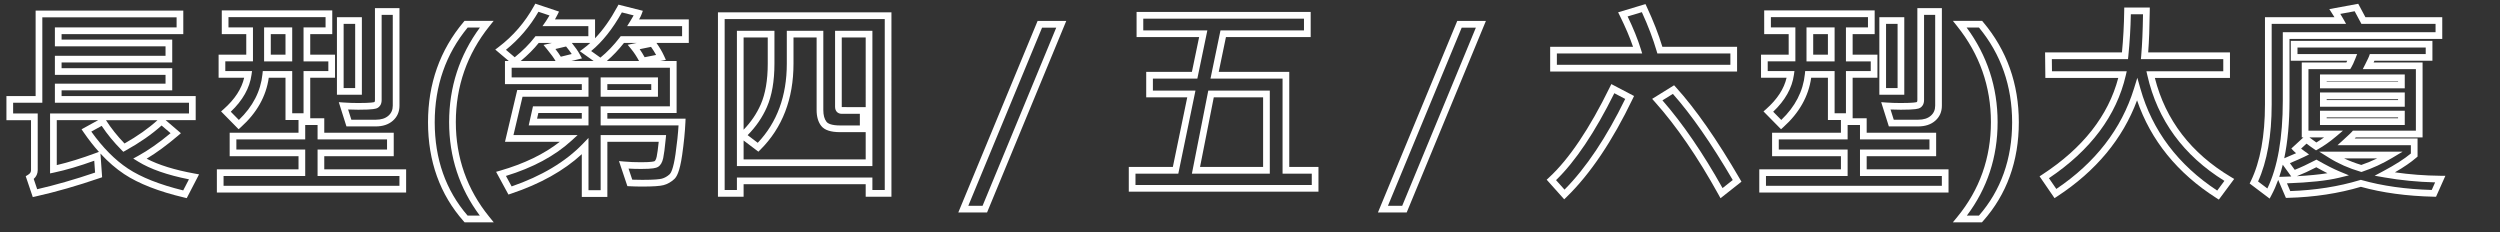
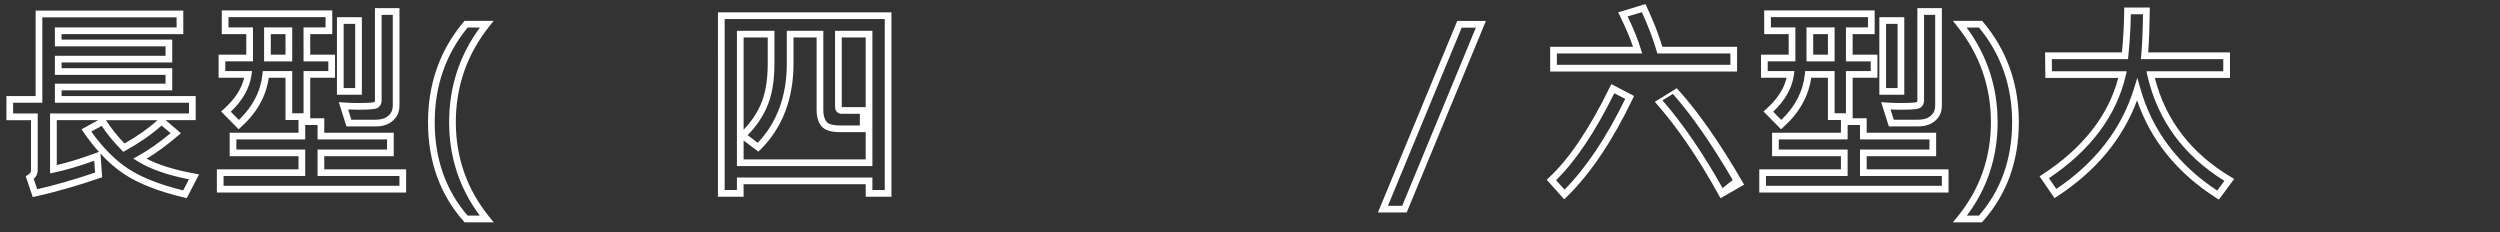
<svg xmlns="http://www.w3.org/2000/svg" version="1.1" id="Layer_1" x="0px" y="0px" width="560px" height="52px" viewBox="0 0 560 52" enable-background="new 0 0 560 52" xml:space="preserve">
  <rect x="0" y="0" width="560" height="52" fill="#333333" stroke="none" />
  <g id="長型_x28_第四_xFF0F_五_xFF0F_六型_x29_大廈">
    <g enable-background="new    ">
      <path fill="#FFFFFF" d="M41.83,44.382l-0.569-0.135c-5.689-1.344-10.21-3.108-13.438-5.245c-1.836-1.215-3.616-2.755-5.322-4.604    l0.375,5.306l-0.545,0.187c-5.026,1.728-9.848,3.109-14.332,4.108l-0.658,0.146l-1.58-4.676l0.517-0.311    c0.593-0.356,0.669-0.752,0.669-1.057V26.918H1.44v-5.4H7.98V2.377h33.078v5.264H13.795v1.231H38.58v5.126H13.795v1.277H38.58    v4.965H13.795v1.277h30.041v5.4h-6.728l3.415,2.923l-0.668,0.57c-2.475,2.108-4.826,3.834-7.007,5.141    c2.674,1.401,6.278,2.519,10.739,3.327l0.999,0.182L41.83,44.382L41.83,44.382z M20.45,29.476c2.553,3.58,5.31,6.362,8.202,8.276    c2.973,1.968,7.138,3.615,12.386,4.899l1.286-2.484c-4.83-0.953-8.656-2.288-11.382-3.975l-1.096-0.678l1.131-0.618    c2.215-1.21,4.645-2.911,7.232-5.062l-2.012-1.722c-2.175,1.964-4.889,3.852-8.078,5.619l-0.496,0.274l-0.399-0.402    c-1.727-1.74-3.22-3.558-4.446-5.409L20.45,29.476L20.45,29.476z M7.551,40.08l0.778,2.305c4.08-0.936,8.437-2.188,12.968-3.728    l-0.187-2.653c-3.316,1.194-6.336,2.084-8.989,2.647l-0.906,0.192V25.418h31.119v-2.4H12.295V18.74H37.08v-1.965H12.295v-4.277    H37.08v-2.126H12.295V6.141h27.264V3.877H9.48v19.141H2.94v2.4h5.508v12.684C8.448,38.886,8.14,39.561,7.551,40.08L7.551,40.08z     M12.716,26.918v10.064c2.614-0.61,5.573-1.526,8.812-2.728l0.63-0.234c-1.177-1.312-2.319-2.771-3.42-4.375l-0.469-0.683    l3.718-2.045H12.716L12.716,26.918z M23.736,26.918c1.132,1.781,2.527,3.535,4.154,5.223c2.918-1.654,5.4-3.408,7.392-5.223    H23.736L23.736,26.918z" />
      <path fill="#FFFFFF" d="M90.973,43.121H48.578v-5.195h18.291v-2.93H51.446v-5.264h15.422v-2.859h-2.915v-9.455h-3.749    c-0.585,4.151-2.676,7.867-6.222,11.052l-0.533,0.479l-3.926-3.989l0.593-0.523c2.473-2.187,4.009-4.544,4.577-7.019h-5.725    v-5.172h6.196V7.641h-5.485V2.332h24.748v5.309h-4.934v4.605h5.554v5.172h-5.554v9.079h3.144v3.235h15.56v5.264h-15.56v2.93    h18.336V43.121L90.973,43.121z M50.078,41.621h39.396v-2.195H71.137v-5.93h15.56v-2.264h-15.56v-3.235h-2.769v3.235H52.946v2.264    h15.422v5.93H50.078V41.621L50.078,41.621z M51.693,25.026l1.812,1.841c3.124-2.989,4.902-6.443,5.289-10.274l0.068-0.675h6.592    v9.455h2.539v-9.455h5.554v-2.172h-5.554V6.141h4.934V3.832H51.179v2.309h5.485v7.605h-6.196v2.172h5.986l-0.118,0.853    C55.928,19.714,54.367,22.488,51.693,25.026L51.693,25.026z M84.165,28.318h-6.562l-1.714-5.433l1.101,0.079    c1.043,0.075,2.145,0.113,3.274,0.113c2.949,0,3.512-0.18,3.595-0.216c0.017-0.011,0.13-0.079,0.13-0.458V1.826h5.493v21.841    c0,1.384-0.503,2.523-1.497,3.389C87.021,27.894,85.736,28.318,84.165,28.318L84.165,28.318z M78.702,26.818h5.463    c1.216,0,2.144-0.292,2.835-0.894c0.66-0.575,0.981-1.314,0.981-2.258V3.326h-2.493v19.078c0,1.017-0.479,1.517-0.882,1.757    c-0.333,0.201-0.974,0.417-4.343,0.417c-0.777,0-1.542-0.018-2.285-0.053L78.702,26.818L78.702,26.818z M81.059,21.227h-5.585    V3.846h5.585V21.227L81.059,21.227z M76.974,19.727h2.585V5.346h-2.585V19.727L76.974,19.727z M65.454,13.746h-6.296V6.141h6.296    V13.746L65.454,13.746z M60.657,12.246h3.296V7.641h-3.296V12.246L60.657,12.246z" />
      <path fill="#FFFFFF" d="M110.597,49.799h-6.529l-0.224-0.253c-5.288-5.975-7.968-13.431-7.968-22.161    c0-8.618,2.677-16.169,7.956-22.446l0.225-0.267h6.521l-0.973,1.218c-4.977,6.229-7.501,13.453-7.501,21.471    c0,7.97,2.522,15.107,7.497,21.214L110.597,49.799L110.597,49.799z M104.746,48.299h2.735c-4.565-6.104-6.878-13.14-6.878-20.938    c0-7.85,2.318-14.97,6.895-21.189h-2.741c-4.898,5.945-7.381,13.081-7.381,21.213C97.376,35.615,99.855,42.649,104.746,48.299    L104.746,48.299z" />
-       <path fill="#FFFFFF" d="M136.045,44.107h-5.723v-9.571c-4.013,3.7-9.33,6.671-15.834,8.844l-0.597,0.199l-2.766-5.091l0.898-0.258    c5.371-1.544,9.859-3.716,13.373-6.47H113.12l2.741-11.598h14.462V18.84h-17.212v-5.172h0.857l-3.028-2.563l0.746-0.565    c3.251-2.463,5.916-5.55,7.921-9.175l0.302-0.546l5.312,1.781l-0.386,0.772c-0.167,0.334-0.344,0.662-0.528,0.981h8.983v4.222    c1.784-1.86,3.449-4.209,4.97-7.02l0.278-0.513l5.458,1.379l-0.287,0.781c-0.11,0.299-0.293,0.68-0.556,1.15h11.135v5.264h-7.248    c0.692,0.966,1.269,1.95,1.718,2.93l0.396,0.864l-1.312,0.258h3.716v11.645h-15.514v1.276h17.521l-0.034,0.782    c-0.092,2.122-0.338,4.591-0.729,7.337c-0.56,3.91-1.281,4.964-1.774,5.415c-0.722,0.662-1.522,1.114-2.378,1.343    c-0.81,0.218-2.371,0.323-4.771,0.323c-1.025,0-1.98-0.023-2.84-0.069l-0.509-0.027l-1.881-5.613l1.146,0.105    c1.127,0.104,2.417,0.157,3.833,0.157c2.417,0,2.912-0.198,2.986-0.237c0.07-0.039,0.313-0.228,0.481-1.007    c0.138-0.641,0.291-1.762,0.455-3.337h-11.502V44.107L136.045,44.107z M131.823,42.607h2.723V30.261h14.657l-0.08,0.822    c-0.204,2.1-0.389,3.516-0.564,4.331c-0.218,1.011-0.616,1.666-1.217,2.001c-0.379,0.211-1.117,0.427-3.716,0.427    c-1.007,0-1.956-0.026-2.832-0.078l0.832,2.482c0.697,0.028,1.452,0.043,2.252,0.043c2.785,0,3.921-0.148,4.384-0.272    c0.621-0.166,1.21-0.502,1.753-0.999c0.227-0.208,0.808-1.064,1.302-4.521c0.337-2.364,0.564-4.516,0.676-6.407h-17.448v-4.276    h15.514v-8.645h-35.448v2.172h17.212v4.323h-14.775l-2.032,8.598h14.367l-1.43,1.304c-3.695,3.37-8.611,6.006-14.62,7.843    l1.276,2.349c6.716-2.322,12.071-5.523,15.924-9.521l1.29-1.339V42.607L131.823,42.607z M135.92,13.668h7.23    c-0.551-1.03-1.141-1.928-1.755-2.673l-0.795-0.963l2.047-0.417h-2.876C138.562,11.152,137.272,12.51,135.92,13.668L135.92,13.668    z M127.969,13.668h5.005l-3.086-2.199l0.831-0.614c0.51-0.377,1.012-0.791,1.505-1.24h-4.136c0.779,0.958,1.386,1.834,1.808,2.608    l0.465,0.854L127.969,13.668L127.969,13.668z M116.635,13.668h7.812c-0.372-0.664-1.023-1.562-1.939-2.673l-0.766-0.931    l1.904-0.449h-2.97C119.605,10.959,118.25,12.318,116.635,13.668L116.635,13.668z M132.418,11.43l2.073,1.477    c1.523-1.238,2.974-2.749,4.317-4.498l0.225-0.293h13.756V5.852h-12.307l0.716-1.147c0.333-0.532,0.57-0.942,0.74-1.257    l-2.641-0.667C137.247,6.456,134.937,9.359,132.418,11.43L132.418,11.43z M113.328,11.16l1.969,1.667    c1.818-1.479,3.302-2.964,4.417-4.418l0.225-0.293h11.852V5.852H121.52l0.812-1.176c0.265-0.384,0.518-0.789,0.756-1.211    l-2.476-0.83C118.7,5.937,116.254,8.799,113.328,11.16L113.328,11.16z M143.29,11.015c0.383,0.55,0.752,1.152,1.106,1.802    l2.572-0.506c-0.327-0.606-0.708-1.212-1.138-1.813L143.29,11.015L143.29,11.015z M124.413,10.976    c0.512,0.662,0.912,1.234,1.208,1.728l2.446-0.605c-0.345-0.52-0.768-1.083-1.265-1.687L124.413,10.976L124.413,10.976z     M131.823,28.089h-13.39l0.955-4.276h12.436V28.089L131.823,28.089z M120.305,26.589h10.018v-1.276h-9.733L120.305,26.589    L120.305,26.589z M147.382,21.663h-12.837V17.34h12.837V21.663L147.382,21.663z M136.045,20.163h9.837V18.84h-9.837V20.163    L136.045,20.163z" />
      <path fill="#FFFFFF" d="M199.684,44.062h-5.769v-2.8h-27.347v2.8h-5.746V2.768h38.861V44.062L199.684,44.062z M195.415,42.562    h2.769V4.268h-35.861v38.294h2.746v-2.8h30.347V42.562L195.415,42.562z M195.415,37.199h-30.347V6.898h8.408v7.383    c0,3.879-0.569,7.146-1.692,9.709c-1.009,2.303-2.458,4.414-4.311,6.284l2.264,1.713c4.319-4.549,6.508-10.502,6.508-17.706V6.898    h8.178v17.756c0,1.139,0.24,2.021,0.712,2.623c0.295,0.377,1.069,0.826,3.082,0.826h4.391v-2.607h-4.046    c-0.916,0-1.507-0.619-1.507-1.576V6.898h8.362V37.199L195.415,37.199z M166.568,35.699h27.347v-6.096h-5.699    c-2.13,0-3.524-0.458-4.262-1.401c-0.685-0.872-1.032-2.065-1.032-3.548V8.398h-5.178v5.883c0,7.866-2.491,14.337-7.404,19.234    l-0.461,0.46l-3.311-2.504V35.699L166.568,35.699z M166.568,8.398v20.656c1.646-1.698,2.936-3.601,3.841-5.666    c1.04-2.373,1.566-5.437,1.566-9.107V8.398H166.568L166.568,8.398z M188.556,23.989l5.359,0.007V8.398h-5.362V23.92    C188.553,23.947,188.554,23.971,188.556,23.989L188.556,23.989z" />
-       <path fill="#FFFFFF" d="M221.099,47.596h-6.443l17.765-42.9h6.419L221.099,47.596L221.099,47.596z M216.9,46.096h3.196l16.5-39.9    h-3.174L216.9,46.096L216.9,46.096z" />
-       <path fill="#FFFFFF" d="M295.336,42.938h-42.487v-5.539h9.87l3.224-15.598h-9.192v-5.699h10.237l1.617-7.795h-14.011V2.676h38.999    v5.631h-18.981l-1.617,7.795h15.801v21.297h6.541V42.938L295.336,42.938z M254.349,41.438h39.487v-2.539h-6.541V17.602h-16.144    l2.239-10.795h18.702V4.176h-35.999v2.631h14.354l-2.239,10.795h-9.958v2.699h9.534l-3.844,18.598h-9.591V41.438L254.349,41.438z     M284.436,38.898h-17.452l3.669-18.598h13.783V38.898L284.436,38.898z M268.809,37.398h14.127V21.801h-11.049L268.809,37.398    L268.809,37.398z" />
      <path fill="#FFFFFF" d="M315.099,47.596h-6.443l17.765-42.9h6.419L315.099,47.596L315.099,47.596z M310.899,46.096h3.197    l16.498-39.9h-3.173L310.899,46.096L310.899,46.096z" />
-       <path fill="#FFFFFF" d="M350.384,44.647l-3.929-4.394l0.542-0.5c4.485-4.141,9.062-10.945,13.604-20.226l0.339-0.693l5.088,2.668    l-0.313,0.653c-4.528,9.427-9.498,16.811-14.771,21.946L350.384,44.647L350.384,44.647z M348.552,40.349l1.902,2.127    c4.82-4.864,9.389-11.692,13.594-20.317l-2.439-1.279C357.274,29.615,352.886,36.157,348.552,40.349L348.552,40.349z     M385.396,44.401l-0.428-0.772c-4.664-8.434-9.473-15.438-14.291-20.816l-0.597-0.666l4.916-3.048l0.419,0.462    c4.404,4.847,9.23,11.77,14.346,20.575l0.327,0.562L385.396,44.401L385.396,44.401z M372.388,22.481    c4.546,5.198,9.07,11.802,13.464,19.649l2.286-1.804c-4.779-8.171-9.288-14.656-13.414-19.294L372.388,22.481L372.388,22.481z     M389.105,16.018h-41.867v-5.539h18.561c-0.7-2.061-1.688-4.386-2.945-6.927l-0.394-0.795l6.128-1.841l0.275,0.587    c1.474,3.15,2.651,6.167,3.506,8.977h16.736V16.018L389.105,16.018z M348.738,14.518h38.867v-2.539h-16.358l-0.157-0.54    c-0.793-2.716-1.906-5.645-3.313-8.714l-3.189,0.958c1.302,2.706,2.297,5.167,2.96,7.325l0.299,0.97h-19.107V14.518    L348.738,14.518z" />
+       <path fill="#FFFFFF" d="M350.384,44.647l-3.929-4.394l0.542-0.5c4.485-4.141,9.062-10.945,13.604-20.226l0.339-0.693l5.088,2.668    l-0.313,0.653c-4.528,9.427-9.498,16.811-14.771,21.946L350.384,44.647L350.384,44.647z M348.552,40.349l1.902,2.127    c4.82-4.864,9.389-11.692,13.594-20.317l-2.439-1.279C357.274,29.615,352.886,36.157,348.552,40.349L348.552,40.349z     M385.396,44.401l-0.428-0.772c-4.664-8.434-9.473-15.438-14.291-20.816l4.916-3.048l0.419,0.462    c4.404,4.847,9.23,11.77,14.346,20.575l0.327,0.562L385.396,44.401L385.396,44.401z M372.388,22.481    c4.546,5.198,9.07,11.802,13.464,19.649l2.286-1.804c-4.779-8.171-9.288-14.656-13.414-19.294L372.388,22.481L372.388,22.481z     M389.105,16.018h-41.867v-5.539h18.561c-0.7-2.061-1.688-4.386-2.945-6.927l-0.394-0.795l6.128-1.841l0.275,0.587    c1.474,3.15,2.651,6.167,3.506,8.977h16.736V16.018L389.105,16.018z M348.738,14.518h38.867v-2.539h-16.358l-0.157-0.54    c-0.793-2.716-1.906-5.645-3.313-8.714l-3.189,0.958c1.302,2.706,2.297,5.167,2.96,7.325l0.299,0.97h-19.107V14.518    L348.738,14.518z" />
      <path fill="#FFFFFF" d="M436.473,43.121h-42.395v-5.195h18.29v-2.93h-15.422v-5.264h15.422v-2.859h-2.915v-9.455h-3.748    c-0.586,4.151-2.677,7.867-6.223,11.052l-0.533,0.479l-3.926-3.989l0.593-0.523c2.473-2.187,4.009-4.544,4.577-7.019h-5.726    v-5.172h6.196V7.641h-5.484V2.332h24.747v5.309h-4.935v4.605h5.555v5.172h-5.555v9.079h3.145v3.235h15.56v5.264h-15.56v2.93    h18.336V43.121L436.473,43.121z M395.578,41.621h39.395v-2.195h-18.336v-5.93h15.56v-2.264h-15.56v-3.235h-2.769v3.235h-15.422    v2.264h15.422v5.93h-18.29V41.621L395.578,41.621z M397.193,25.026l1.812,1.841c3.124-2.989,4.901-6.443,5.288-10.274l0.068-0.675    h6.591v9.455h2.539v-9.455h5.555v-2.172h-5.555V6.141h4.935V3.832H396.68v2.309h5.484v7.605h-6.196v2.172h5.986l-0.118,0.853    C401.428,19.714,399.867,22.488,397.193,25.026L397.193,25.026z M429.664,28.318h-6.562l-1.715-5.433l1.102,0.079    c1.043,0.075,2.145,0.113,3.274,0.113c2.948,0,3.511-0.18,3.594-0.216c0.017-0.011,0.131-0.079,0.131-0.458V1.826h5.493v21.841    c0,1.384-0.504,2.523-1.497,3.389C432.521,27.894,431.236,28.318,429.664,28.318L429.664,28.318z M424.202,26.818h5.462    c1.217,0,2.145-0.292,2.836-0.894c0.66-0.575,0.981-1.314,0.981-2.258V3.326h-2.493v19.078c0,1.017-0.479,1.517-0.882,1.757    c-0.334,0.201-0.974,0.417-4.343,0.417c-0.777,0-1.542-0.018-2.285-0.053L424.202,26.818L424.202,26.818z M426.559,21.227h-5.584    V3.846h5.584V21.227L426.559,21.227z M422.475,19.727h2.584V5.346h-2.584V19.727L422.475,19.727z M410.953,13.746h-6.296V6.141    h6.296V13.746L410.953,13.746z M406.157,12.246h3.296V7.641h-3.296V12.246L406.157,12.246z" />
      <path fill="#FFFFFF" d="M443.953,49.799h-6.512l1.006-1.226c4.989-6.075,7.519-13.212,7.519-21.212    c0-7.988-2.539-15.211-7.547-21.471l-0.975-1.219h6.545l0.225,0.266c5.311,6.293,8.003,13.845,8.003,22.447    c0,8.717-2.705,16.173-8.039,22.163L443.953,49.799L443.953,49.799z M440.571,48.299h2.707c4.936-5.664,7.438-12.699,7.438-20.914    c0-8.117-2.498-15.252-7.427-21.213h-2.763c4.605,6.246,6.938,13.366,6.938,21.189C447.466,35.186,445.147,42.222,440.571,48.299    L440.571,48.299z" />
      <path fill="#FFFFFF" d="M497.022,44.709l-0.589-0.375c-8.698-5.546-14.654-12.889-17.733-21.854    c-3.203,8.61-9.206,15.837-17.873,21.505l-0.613,0.401l-3.352-4.887l0.643-0.419c9.054-5.905,14.764-13.175,16.985-21.618h-16.33    l-0.062-5.723h17.221c0.292-3.041,0.462-6.17,0.504-9.311l0.01-0.74h5.722l-0.009,0.758c-0.041,3.674-0.158,6.794-0.35,9.292    h18.318v5.723h-16.826c2.384,9.41,8.118,16.875,17.058,22.197l0.714,0.425L497.022,44.709L497.022,44.709z M478.762,17.422    l0.69,2.438c2.661,9.401,8.447,17.079,17.202,22.829l1.614-2.171c-9.183-5.687-14.989-13.636-17.263-23.64l-0.208-0.916h17.217    V13.24h-18.45l0.071-0.815c0.212-2.421,0.347-5.525,0.4-9.235h-2.726c-0.062,3.168-0.252,6.32-0.565,9.377l-0.069,0.673h-17.062    l0.03,2.723h16.747l-0.213,0.919c-2.084,9.021-7.874,16.768-17.214,23.032l1.653,2.41c8.753-5.89,14.604-13.45,17.396-22.481    L478.762,17.422L478.762,17.422z" />
-       <path fill="#FFFFFF" d="M508.399,44.484l-4.473-3.378l0.269-0.555c2.097-4.33,3.16-10.104,3.16-17.16V3.846h15.56    c-0.163-0.261-0.347-0.55-0.548-0.865l-0.602-0.939l6.479-1.196l1.607,3.001h17.214V8.72h-34.217v13.823    c0,4.868-0.395,9.182-1.178,12.909c1.086-0.456,1.973-0.835,2.652-1.137c-0.234-0.192-0.415-0.357-0.546-0.497l-0.517-0.553    l2.709-2.492h-0.375V13.99h9.993c0.059-0.115,0.12-0.243,0.185-0.383h-12.634v-4.46h31.724v4.46h-12.99    c-0.049,0.106-0.108,0.232-0.181,0.383h10.968v16.783h-14.954c-0.066,0.067-0.147,0.147-0.248,0.244h14.078v4.053l-0.258,0.225    c-1.193,1.036-2.808,2.145-4.814,3.306c3.287,0.476,6.694,0.734,10.159,0.771l1.143,0.012l-2.092,4.689l-0.498-0.011    c-6.049-0.137-11.545-0.883-16.339-2.218c-4.988,1.487-10.465,2.318-16.282,2.471l-0.509,0.013l-1.728-4.031    c-0.443,1.229-0.945,2.368-1.505,3.415L508.399,44.484L508.399,44.484z M512.279,41.066l0.743,1.733    c5.575-0.186,10.817-1.011,15.59-2.455l0.21-0.063l0.211,0.06c4.591,1.301,9.863,2.043,15.677,2.208l0.758-1.697    c-3.908-0.096-7.737-0.47-11.399-1.116l-2.146-0.378l1.924-1.022c2.651-1.41,4.731-2.738,6.188-3.953v-1.864h-16.431l1.438-1.306    c1.21-1.099,1.635-1.522,1.777-1.684l0.224-0.255h14.115V15.49h-11.898l0.552-1.089c0.61-1.205,0.802-1.64,0.856-1.793    l0.176-0.501h12.518v-1.46h-28.724v1.46h13.363l-0.402,1.024c-0.355,0.905-0.661,1.56-0.933,2.001l-0.22,0.357h-9.353v13.783    h7.722l-1.562,1.322c-1.333,1.129-2.7,2.091-4.063,2.858l-0.401,0.226l-0.383-0.255c-0.553-0.368-1.138-0.787-1.745-1.25    l-1.217,1.119c0.194,0.153,0.443,0.343,0.765,0.575l1.014,0.732L516.1,35.15c-0.598,0.292-1.659,0.761-3.162,1.396l1.082,1.496    c1.395-0.555,2.906-1.259,4.5-2.096l0.364-0.191l0.357,0.205c1.862,1.066,3.479,1.887,4.803,2.437l2.119,0.879l-2.229,0.542    C521.256,40.469,517.34,40.889,512.279,41.066L512.279,41.066z M505.807,40.646l2.082,1.572c2.297-4.749,3.46-11.361,3.46-19.676    V7.22h34.217V5.346h-16.612l-1.514-2.827l-3.214,0.594c0.289,0.466,0.514,0.84,0.668,1.117l0.624,1.116h-16.662v18.046    C508.855,30.381,507.83,36.182,505.807,40.646L505.807,40.646z M511.341,36.897c-0.235,0.948-0.498,1.855-0.787,2.721l0.583-0.017    c0.725-0.02,1.427-0.044,2.105-0.073L511.341,36.897L511.341,36.897z M518.853,37.464c-1.537,0.794-2.999,1.466-4.358,2.004    c2.686-0.145,4.976-0.368,6.852-0.668C520.572,38.412,519.739,37.966,518.853,37.464L518.853,37.464z M517.3,30.773    c0.538,0.418,1.06,0.801,1.556,1.143c0.58-0.344,1.162-0.726,1.741-1.143H517.3L517.3,30.773z M528.958,38.521l-0.226-0.066    c-2.565-0.751-4.922-1.79-7.002-3.09l-2.219-1.386h18.663l-2.329,1.394c-2.134,1.277-4.377,2.312-6.665,3.074L528.958,38.521    L528.958,38.521z M525.075,35.479c1.213,0.57,2.501,1.062,3.854,1.469c1.206-0.411,2.398-0.902,3.567-1.469H525.075    L525.075,35.479z M538.667,27.997h-18.988v-3.198h18.988V27.997L538.667,27.997z M521.179,26.497h15.988v-0.198h-15.988V26.497    L521.179,26.497z M538.667,23.912h-18.988v-3.198h18.988V23.912L538.667,23.912z M521.179,22.412h15.988v-0.198h-15.988V22.412    L521.179,22.412z M538.667,19.781h-18.988v-3.106h18.988V19.781L538.667,19.781z M521.179,18.281h15.988v-0.106h-15.988V18.281    L521.179,18.281z" />
    </g>
  </g>
</svg>